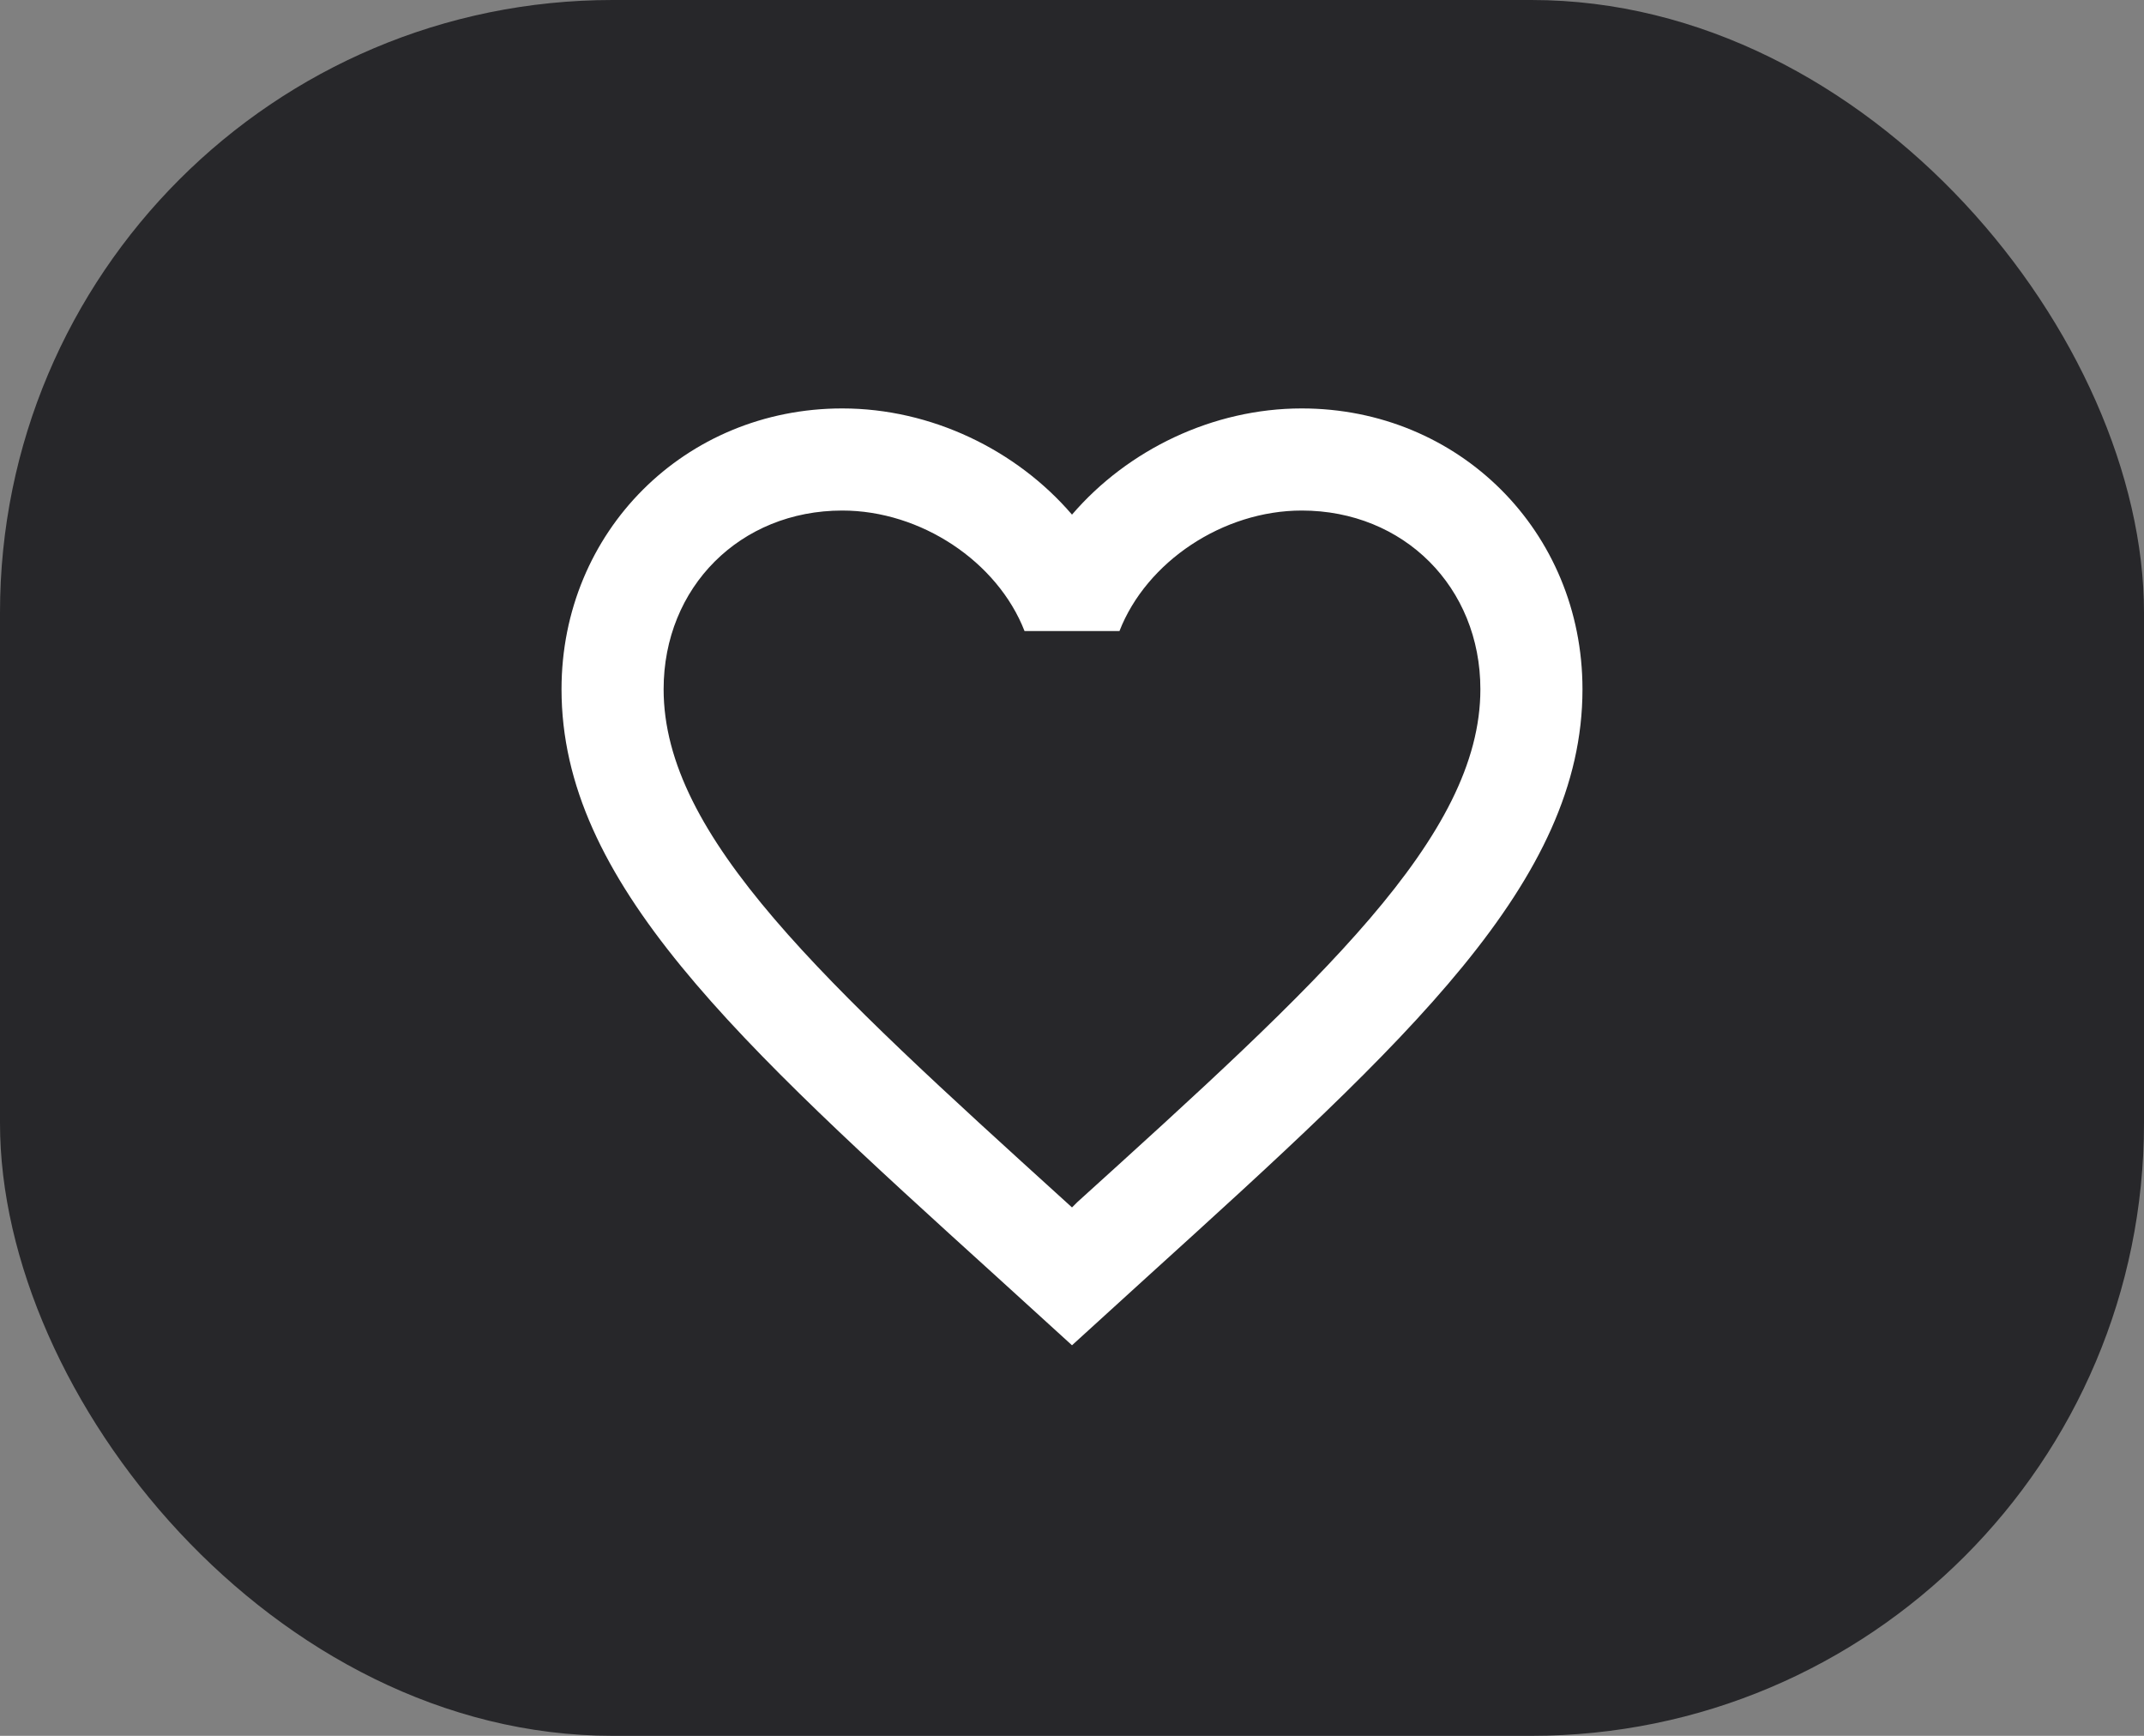
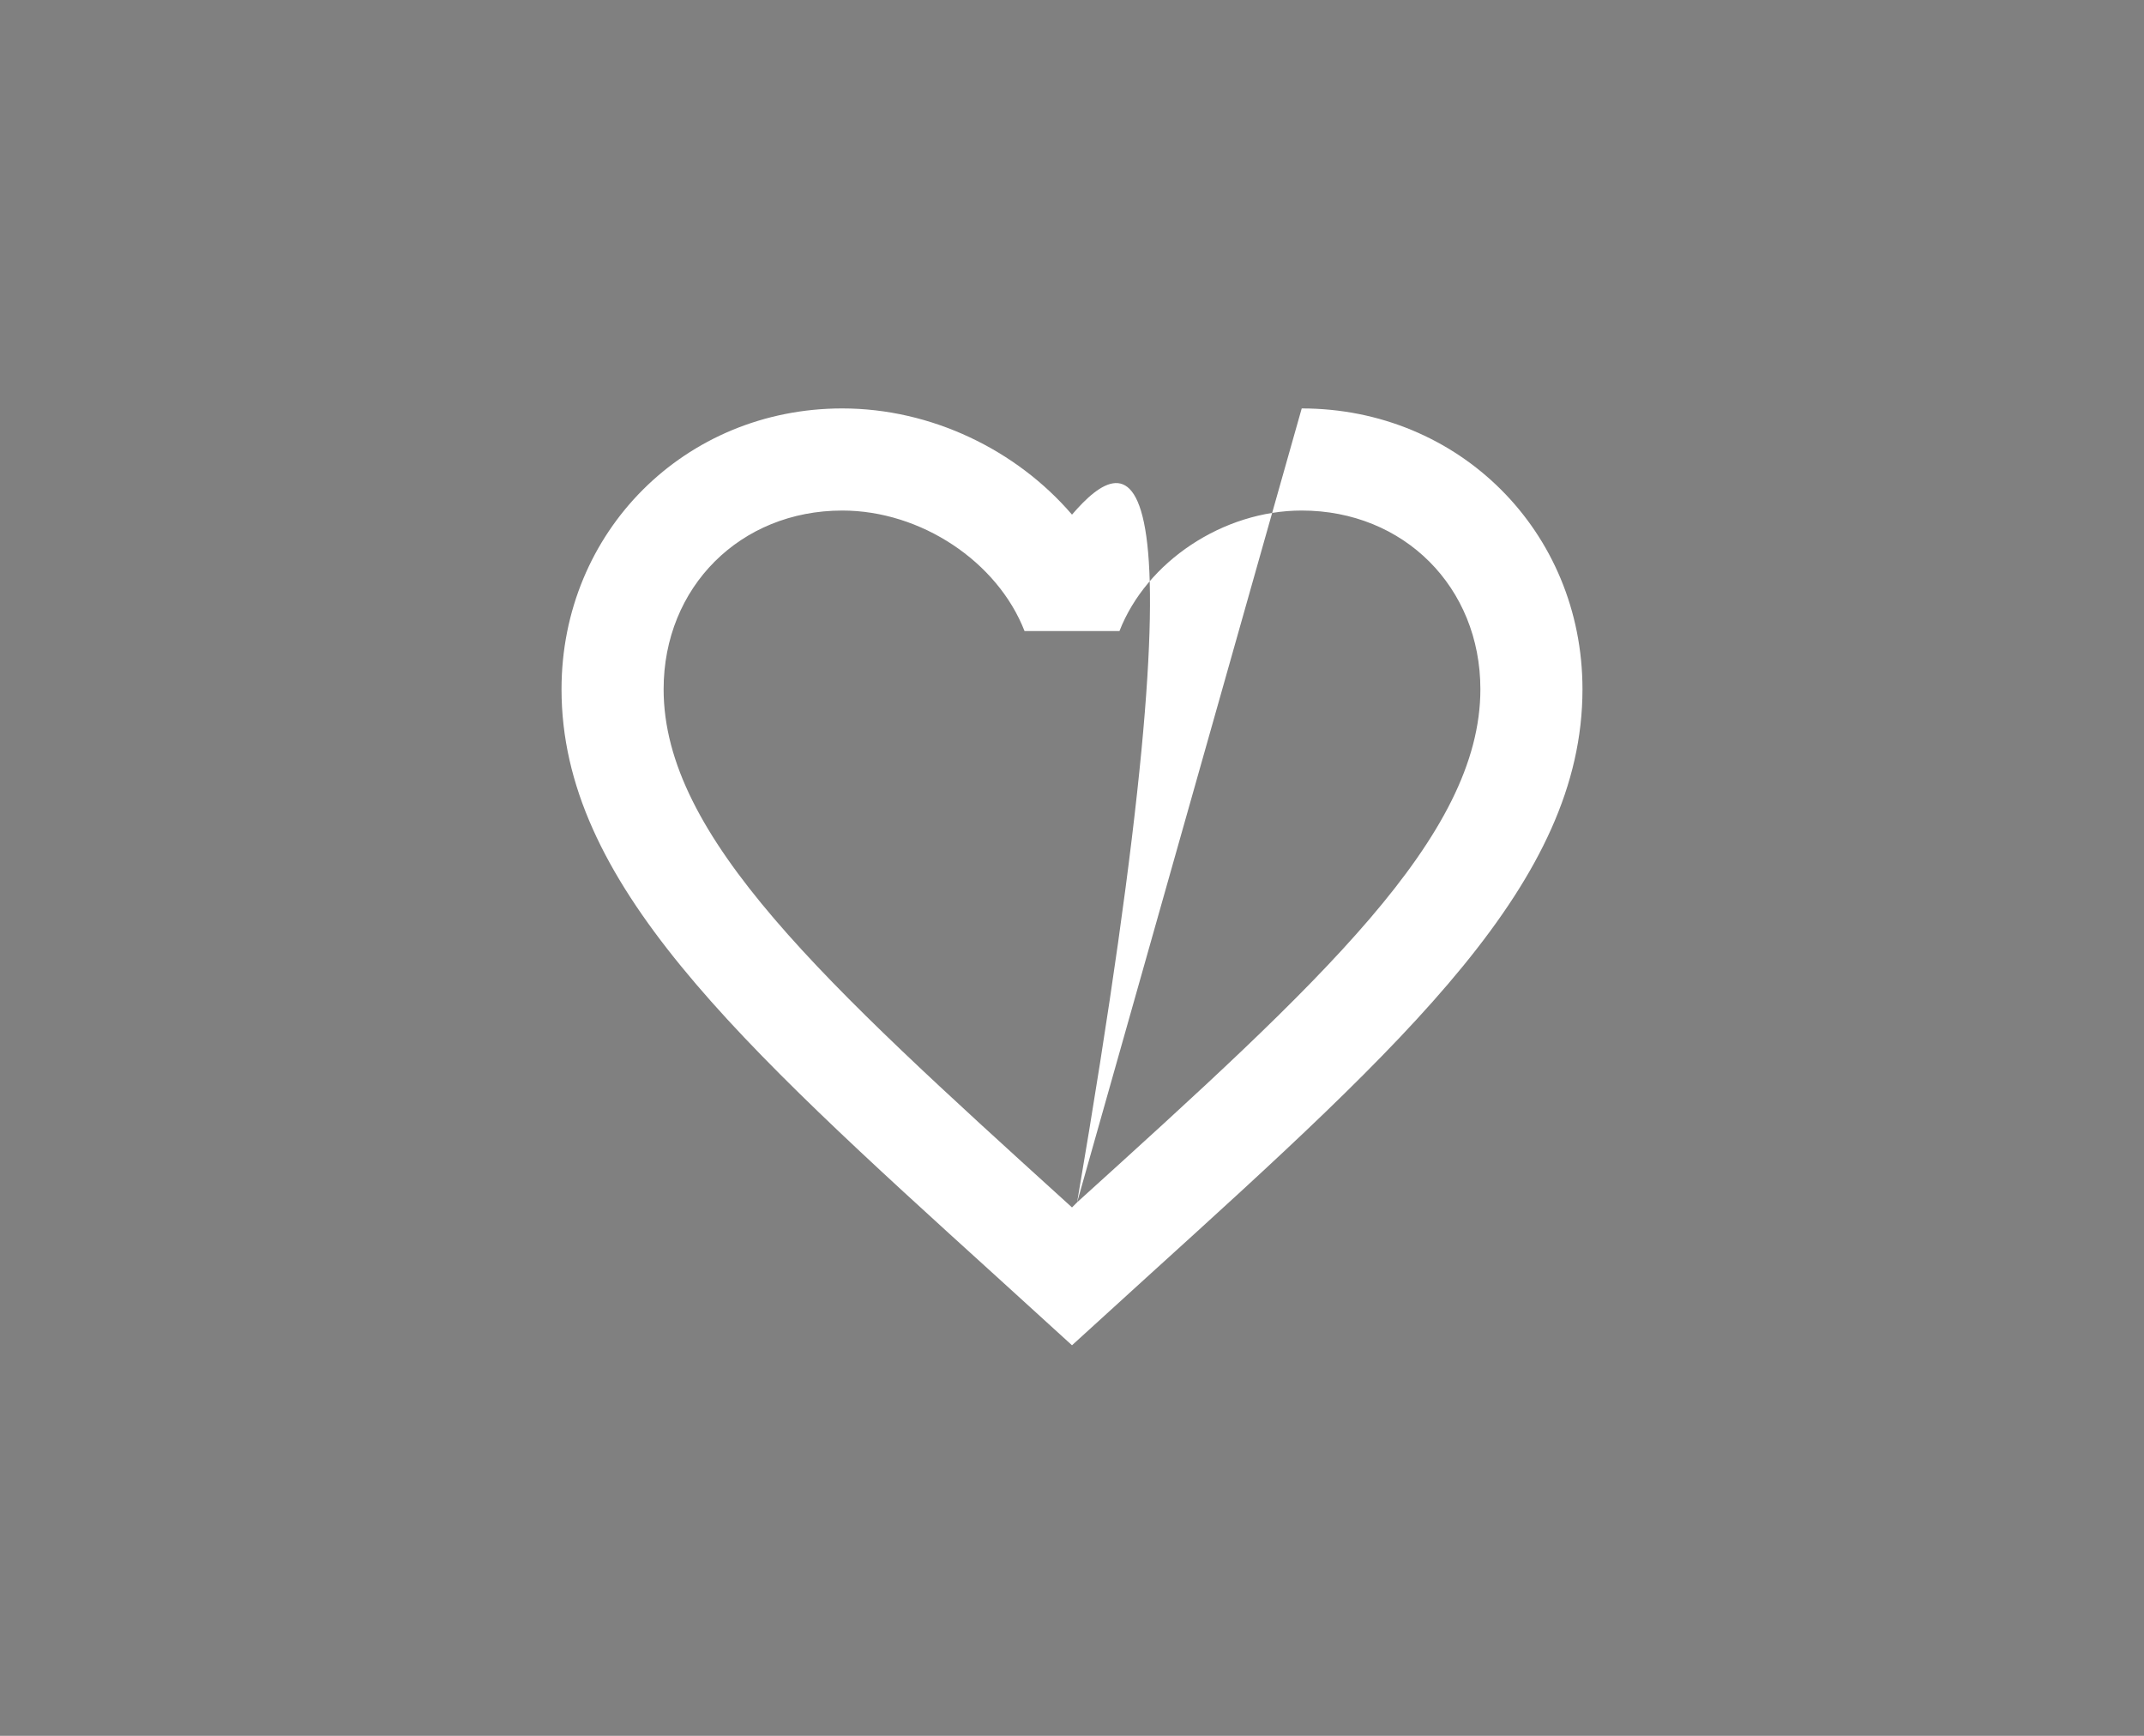
<svg xmlns="http://www.w3.org/2000/svg" width="42" height="34" viewBox="0 0 42 34" fill="none">
  <rect x="0" y="0" width="42" height="34" fill="#808080" stroke="none" />
-   <rect width="42" height="34" rx="12" fill="#27272A" />
-   <path d="M21.1 23.55L21 23.65L20.89 23.55C16.14 19.24 13 16.39 13 13.5C13 11.5 14.5 10 16.5 10C18.04 10 19.54 11 20.07 12.36H21.93C22.46 11 23.96 10 25.5 10C27.5 10 29 11.5 29 13.5C29 16.39 25.86 19.24 21.1 23.55ZM25.5 8C23.76 8 22.09 8.81 21 10.08C19.91 8.81 18.24 8 16.5 8C13.42 8 11 10.41 11 13.5C11 17.27 14.4 20.36 19.55 25.03L21 26.35L22.45 25.03C27.6 20.36 31 17.27 31 13.5C31 10.41 28.58 8 25.5 8Z" fill="white" />
+   <path d="M21.1 23.55L21 23.65L20.89 23.55C16.14 19.24 13 16.39 13 13.5C13 11.5 14.5 10 16.5 10C18.04 10 19.54 11 20.07 12.36H21.93C22.46 11 23.96 10 25.5 10C27.5 10 29 11.5 29 13.5C29 16.39 25.86 19.24 21.1 23.55ZC23.76 8 22.09 8.81 21 10.08C19.91 8.81 18.24 8 16.5 8C13.42 8 11 10.41 11 13.5C11 17.27 14.4 20.36 19.55 25.03L21 26.35L22.45 25.03C27.6 20.36 31 17.27 31 13.5C31 10.41 28.58 8 25.5 8Z" fill="white" />
</svg>